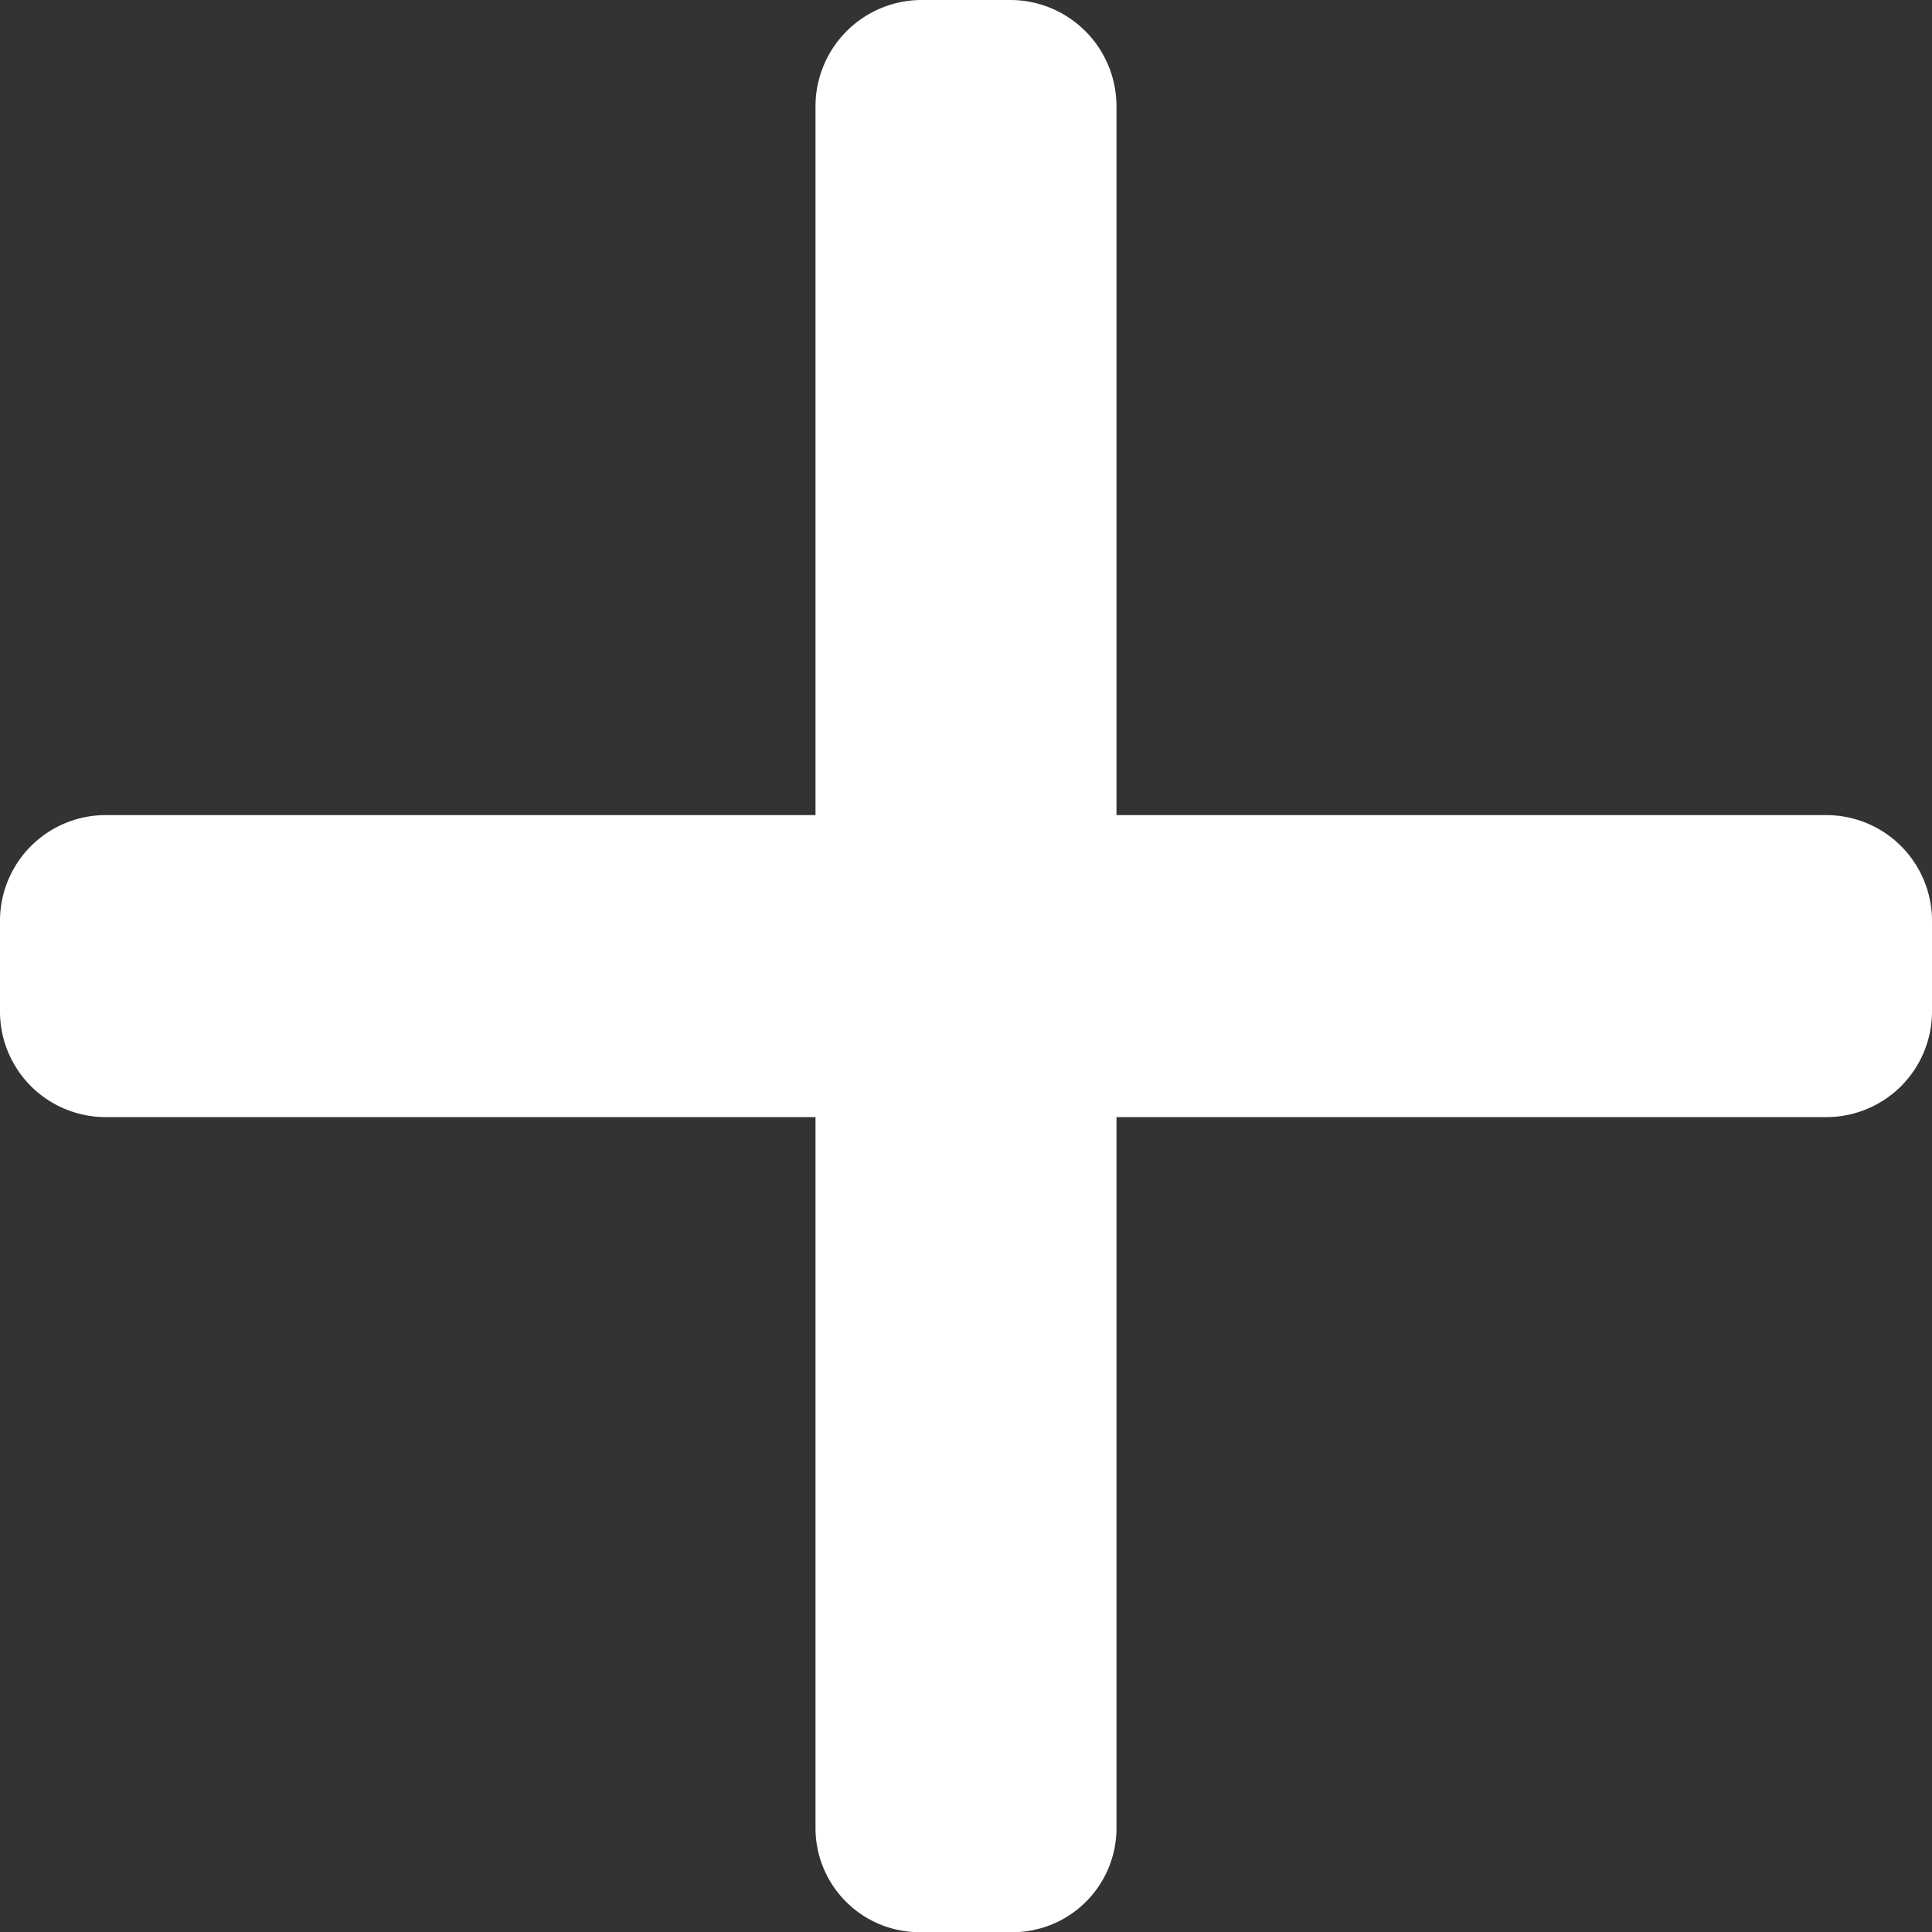
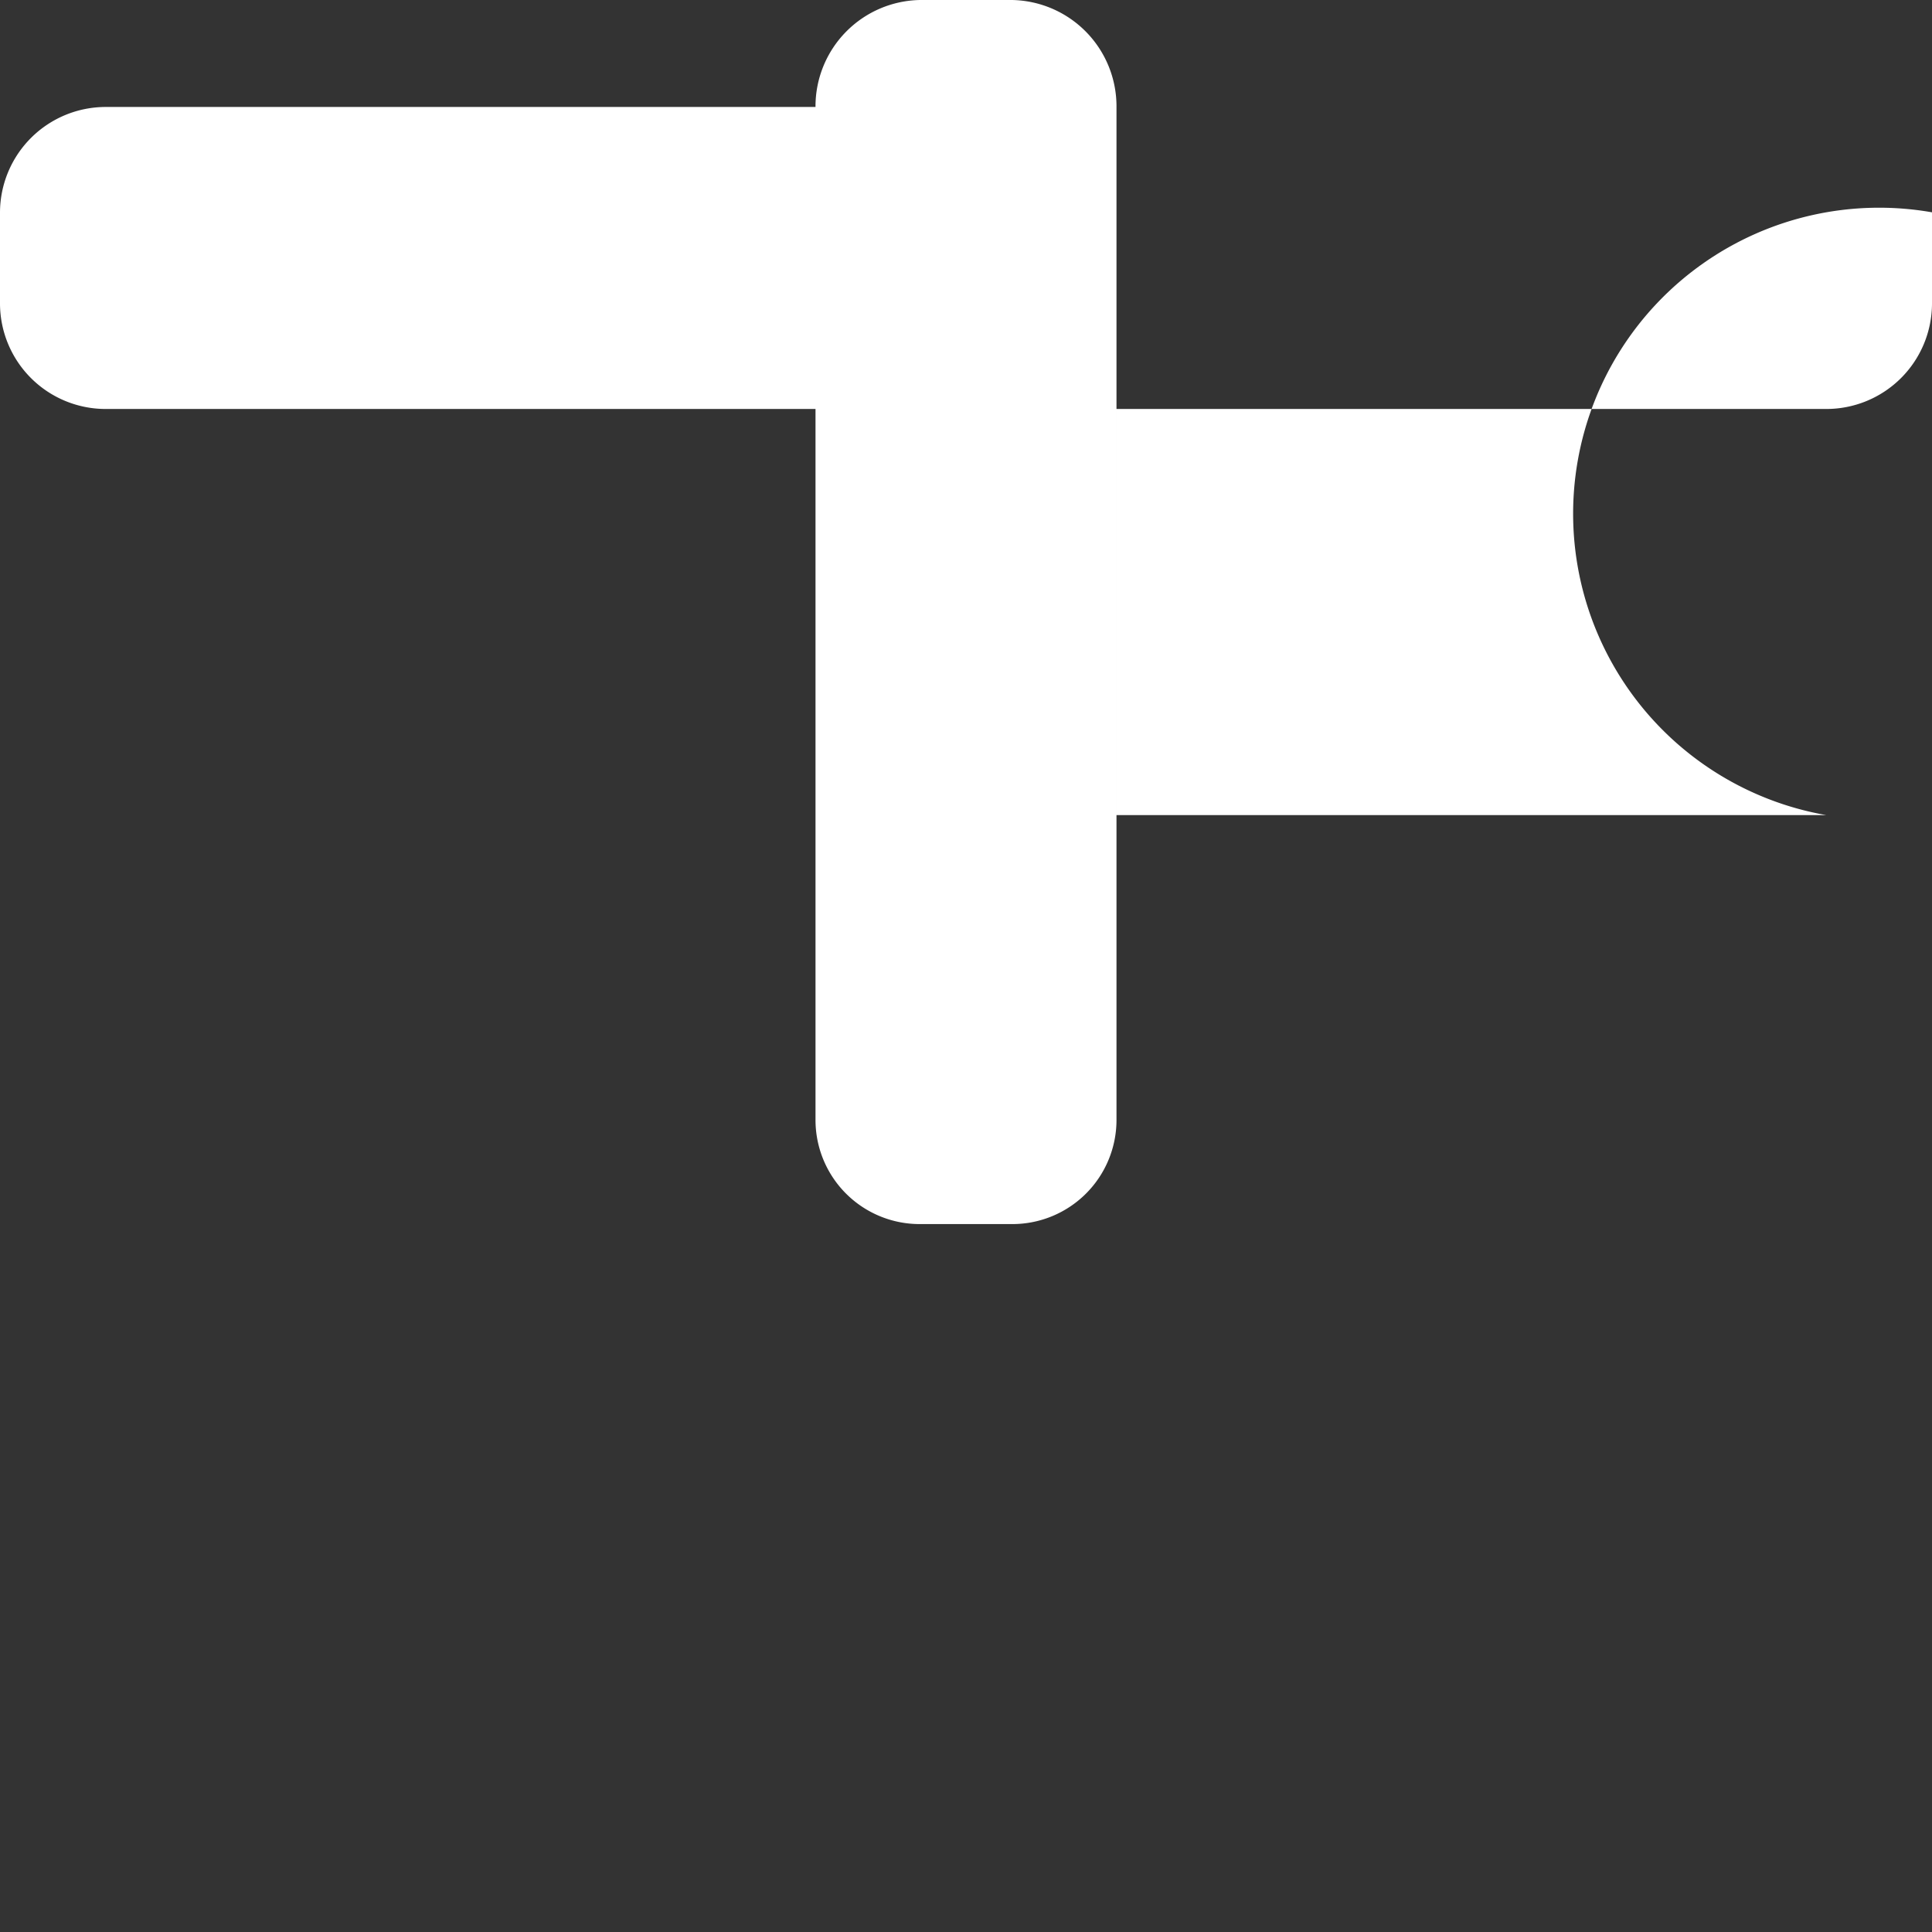
<svg xmlns="http://www.w3.org/2000/svg" width="19" height="19" viewBox="0 0 19 19">
  <rect x="0" y="0" width="19" height="19" fill="#333333" stroke="none" />
  <defs>
    <style>
      .cls-1 {
        fill: #FFF;
        fill-rule: evenodd;
      }
    </style>
  </defs>
-   <path class="cls-1" d="M1524.96,405.016h-6.98v-6.964a1.046,1.046,0,0,0-1.03-1.052h-0.9a1.046,1.046,0,0,0-1.03,1.052v6.964h-6.98a1.04,1.04,0,0,0-1.04,1.036v0.9a1.039,1.039,0,0,0,1.04,1.034h6.98v6.989a1.024,1.024,0,0,0,1.03,1.027h0.9a1.024,1.024,0,0,0,1.03-1.027v-6.989h6.98a1.039,1.039,0,0,0,1.04-1.034v-0.9A1.04,1.04,0,0,0,1524.96,405.016Z" transform="translate(-1507 -397)" />
+   <path class="cls-1" d="M1524.96,405.016h-6.98v-6.964a1.046,1.046,0,0,0-1.03-1.052h-0.9a1.046,1.046,0,0,0-1.03,1.052h-6.98a1.04,1.04,0,0,0-1.04,1.036v0.9a1.039,1.039,0,0,0,1.04,1.034h6.98v6.989a1.024,1.024,0,0,0,1.03,1.027h0.9a1.024,1.024,0,0,0,1.03-1.027v-6.989h6.98a1.039,1.039,0,0,0,1.04-1.034v-0.9A1.04,1.04,0,0,0,1524.96,405.016Z" transform="translate(-1507 -397)" />
</svg>